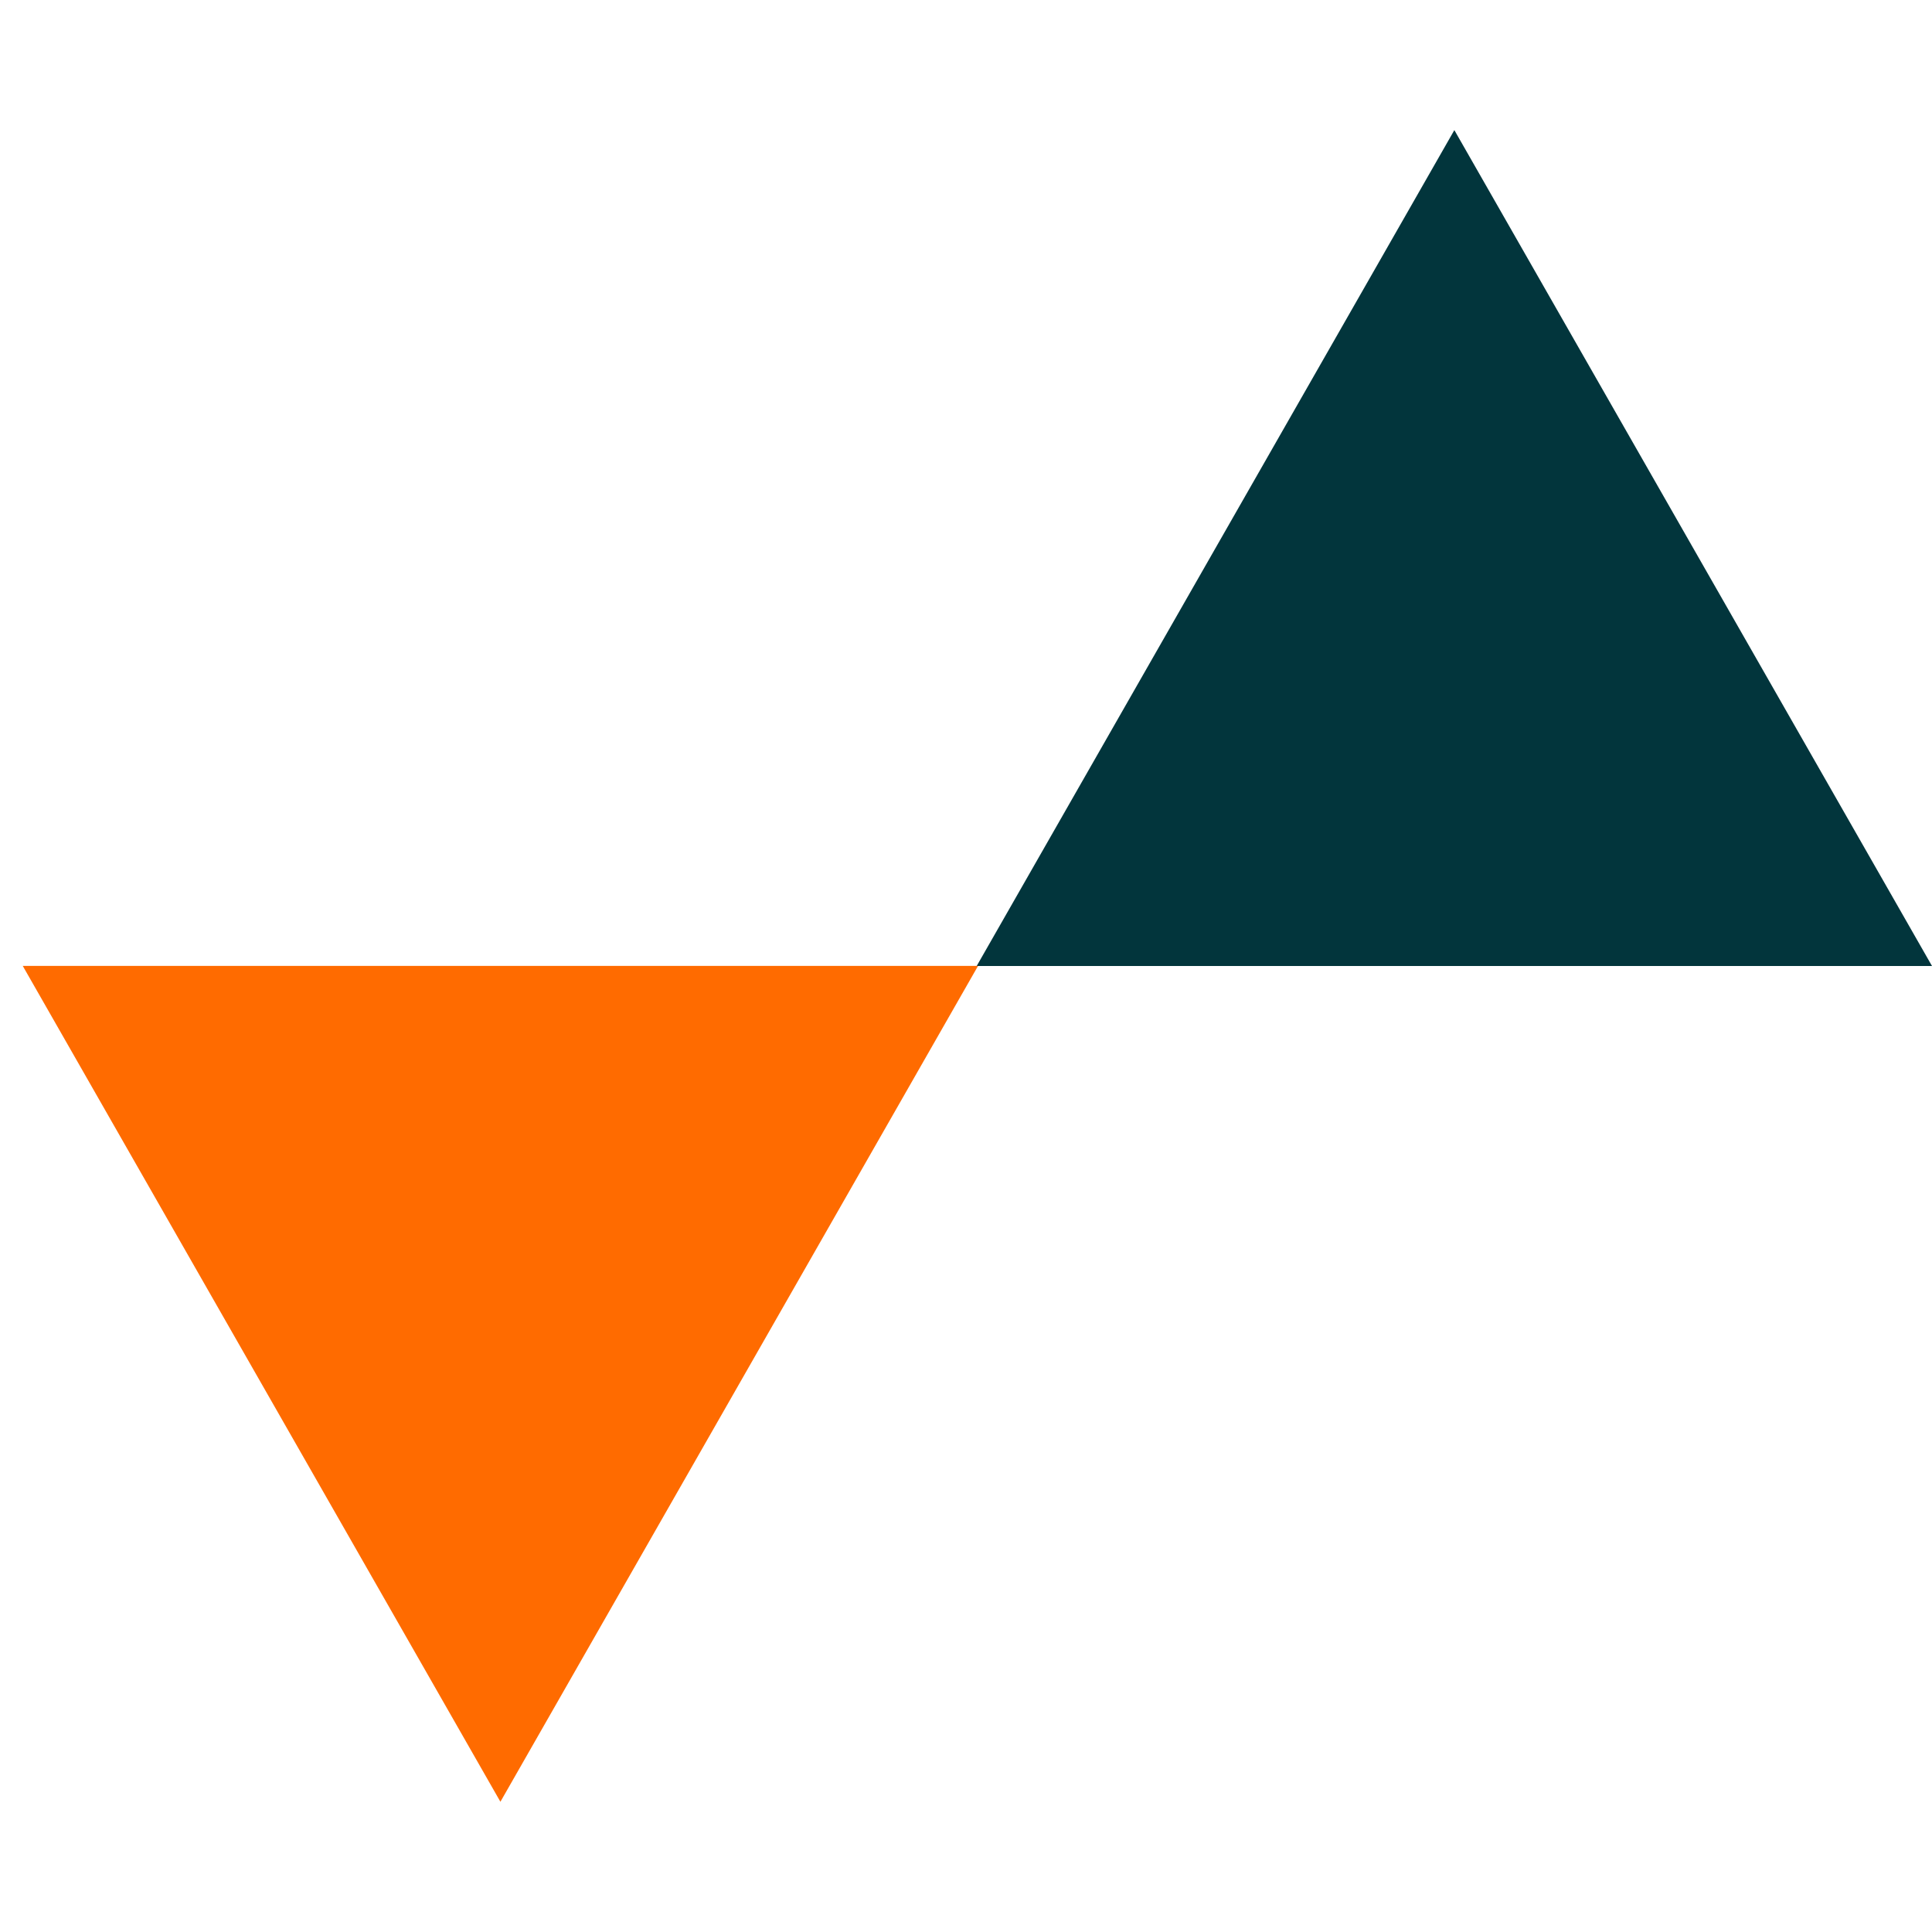
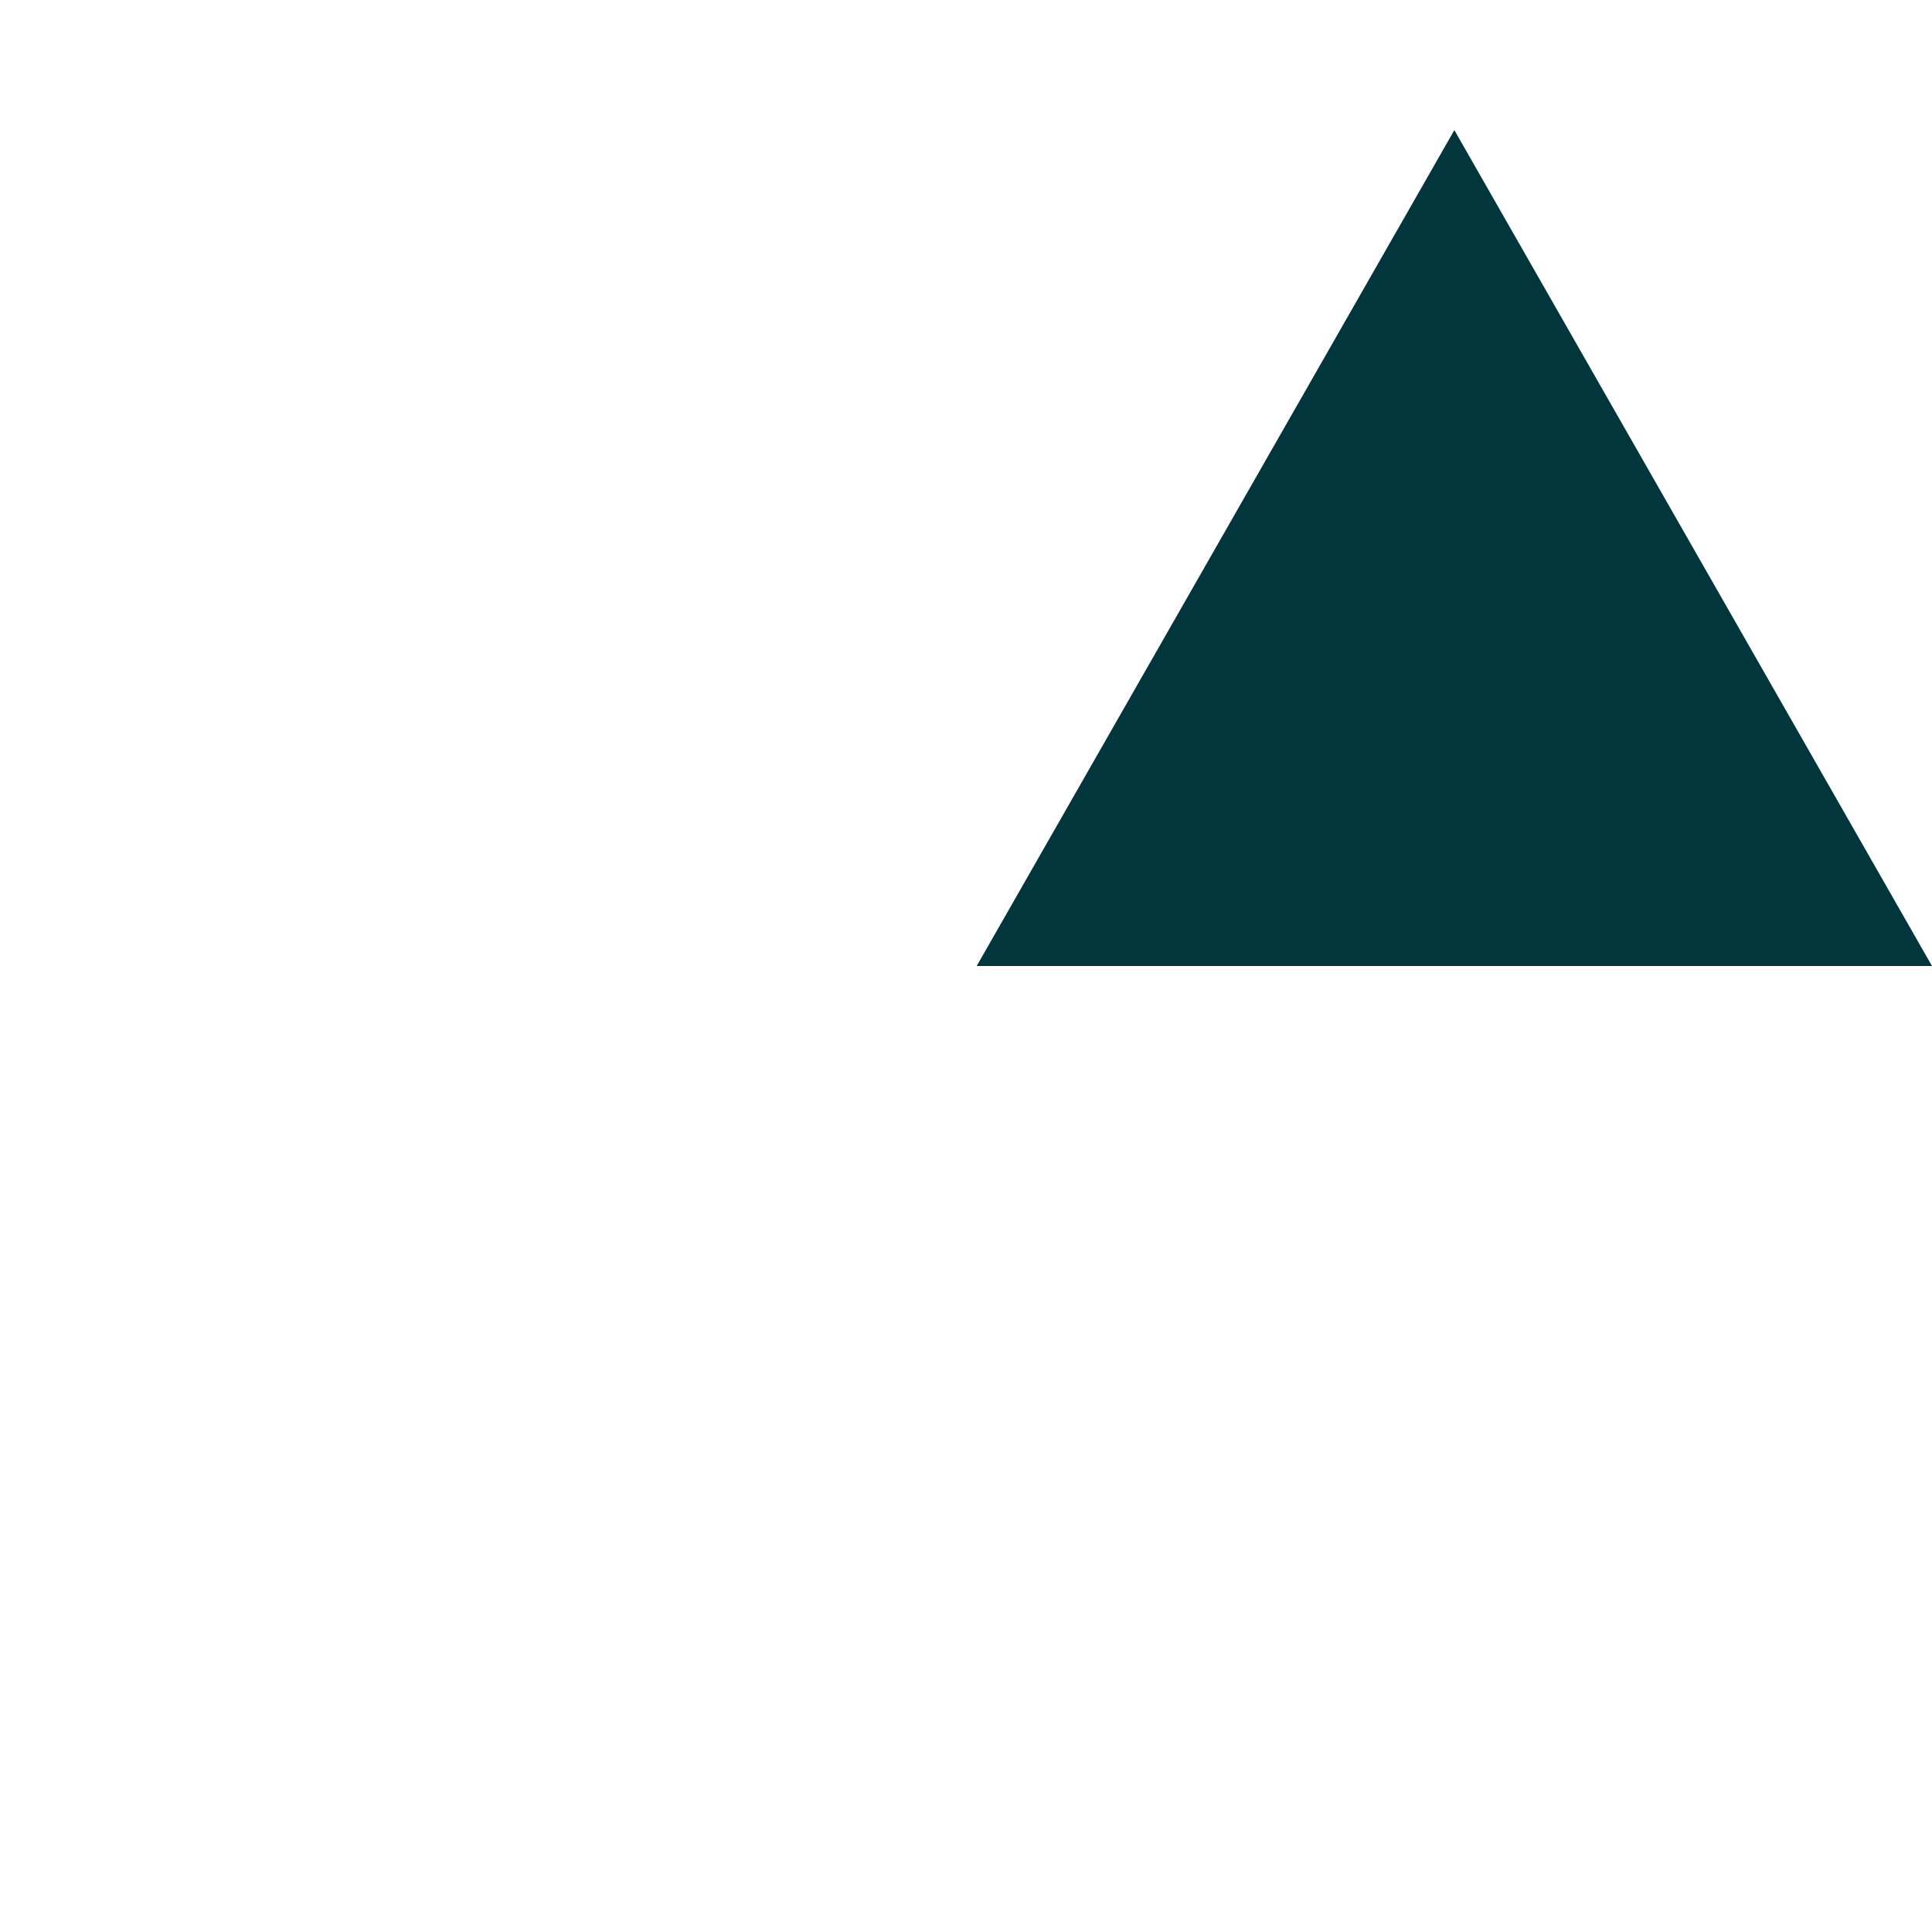
<svg xmlns="http://www.w3.org/2000/svg" width="500" viewBox="0 0 375 375" height="500" preserveAspectRatio="xMidYMid meet">
  <defs>
    <clipPath id="d6ca02795e">
-       <path d="M 189.574 25.254 L 375 25.254 L 375 187.5 L 189.574 187.5 Z M 189.574 25.254 " clip-rule="nonzero" />
+       <path d="M 189.574 25.254 L 375 25.254 L 375 187.5 L 189.574 187.5 M 189.574 25.254 " clip-rule="nonzero" />
    </clipPath>
    <clipPath id="55668299eb">
      <path d="M 282.289 25.254 L 375 187.5 L 189.574 187.5 Z M 282.289 25.254 " clip-rule="nonzero" />
    </clipPath>
    <clipPath id="260b155c29">
      <path d="M 4.145 187.477 L 189.84 187.477 L 189.84 349.723 L 4.145 349.723 Z M 4.145 187.477 " clip-rule="nonzero" />
    </clipPath>
    <clipPath id="c8b20c8b7e">
      <path d="M 97.129 349.723 L 4.414 187.477 L 189.84 187.477 Z M 97.129 349.723 " clip-rule="nonzero" />
    </clipPath>
  </defs>
  <rect x="-37.5" width="450" fill="#ffffff" y="-37.5" height="450" fill-opacity="1" />
-   <rect x="-37.5" width="450" fill="#ffffff" y="-37.5" height="450" fill-opacity="1" />
  <g clip-path="url(#d6ca02795e)">
    <g clip-path="url(#55668299eb)">
      <path fill="#02353c" d="M 189.574 25.254 L 375.273 25.254 L 375.273 187.5 L 189.574 187.5 Z M 189.574 25.254 " fill-opacity="1" fill-rule="nonzero" />
    </g>
  </g>
  <g clip-path="url(#260b155c29)">
    <g clip-path="url(#c8b20c8b7e)">
-       <path fill="#ff6b00" d="M 189.84 349.723 L 4.145 349.723 L 4.145 187.477 L 189.84 187.477 Z M 189.84 349.723 " fill-opacity="1" fill-rule="nonzero" />
-     </g>
+       </g>
  </g>
</svg>